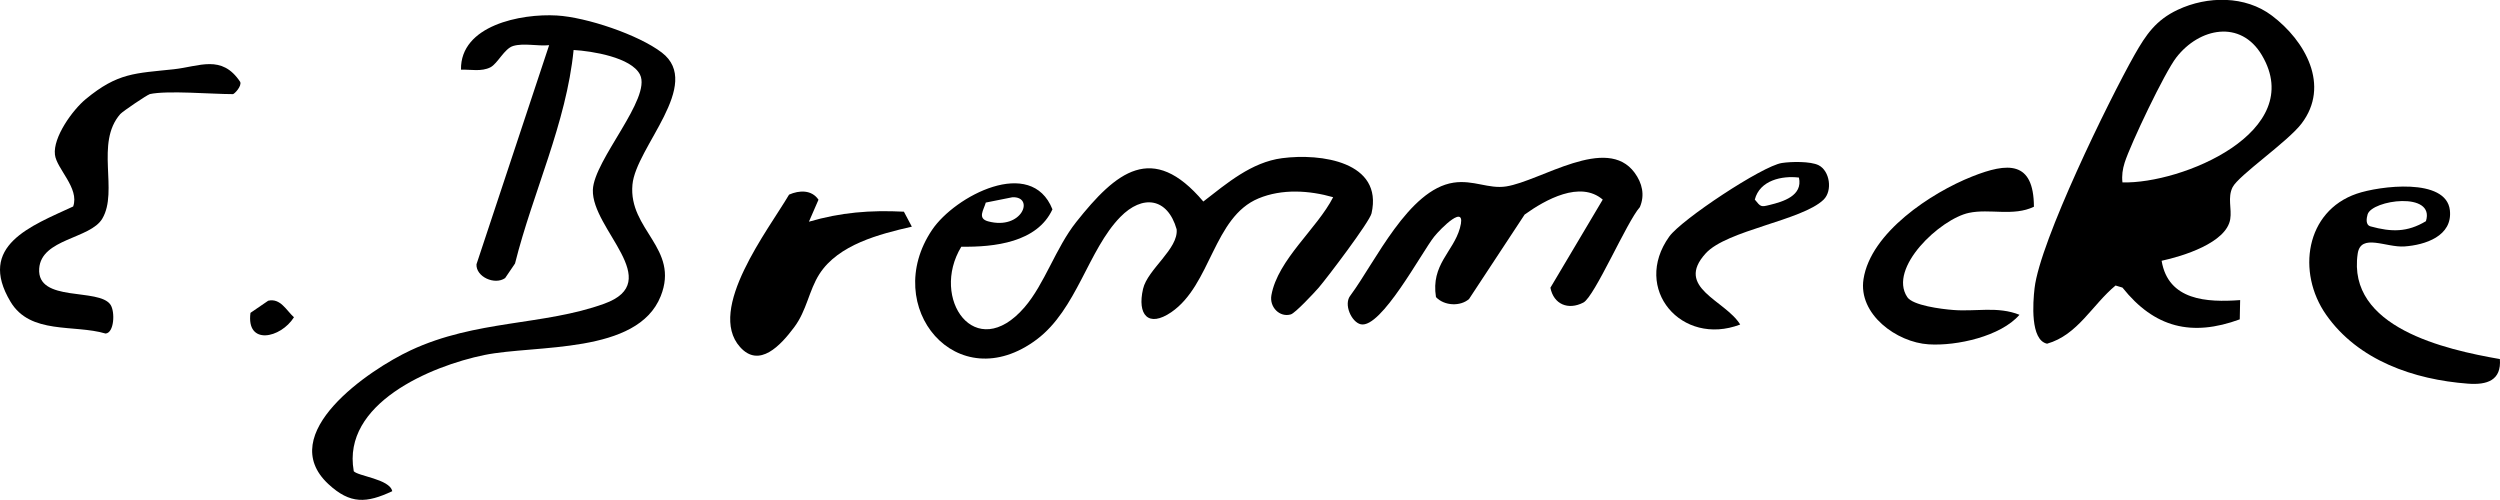
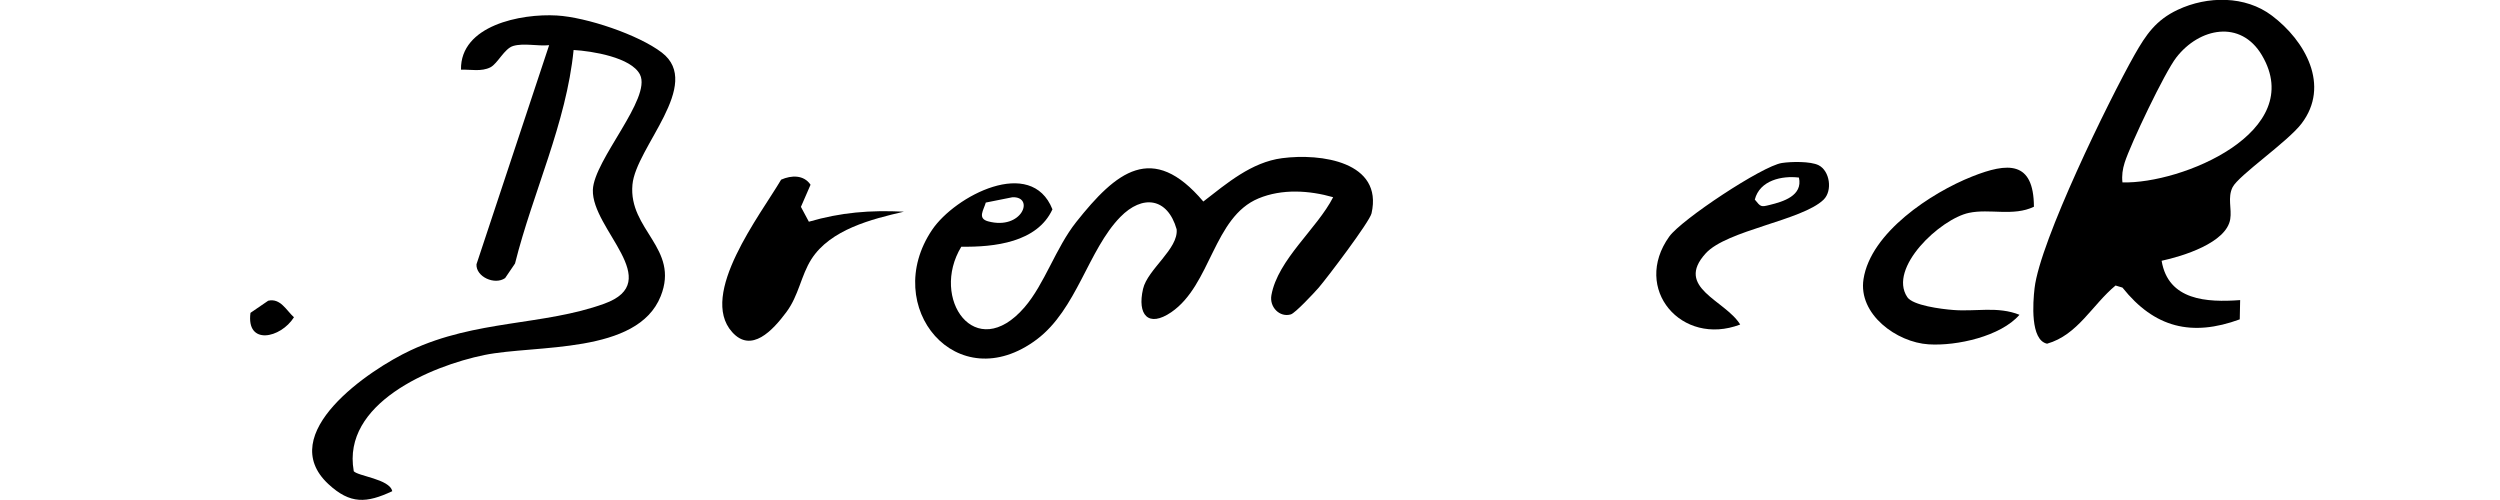
<svg xmlns="http://www.w3.org/2000/svg" id="Ebene_1" version="1.1" viewBox="0 0 1920.3 384">
  <path d="M1630.3,140.1c45.5,1.3,142-38.8,107.1-97.7-16.3-27.5-48-21.1-65.7,1.7-8.9,11.4-35.1,66.4-39.7,80.8-1.6,5.1-2.3,9.9-1.7,15.2M1660.4,200.4c5.1,30.4,34.7,32,60.3,30.1l-.3,14.8c-36.8,13.5-65.5,6.5-90.1-24.4l-5.3-1.6c-17.9,14.8-29,38-52.6,44.7-13-2.8-10.9-31.6-9.6-42.7,4.2-36.1,56.9-144,76.8-179.2,8.8-15.5,16.4-26.7,33.2-34.6,22.8-10.7,51.8-11,72.3,4.5,25.5,19.2,45.1,53.7,22.7,83-10.8,14.1-48.3,39.7-52.9,48.8-4,8-.5,16.5-1.8,24.5-2.9,18.3-36.8,28.6-52.7,32" />
  <path d="M271.6,361.8c2.8,3.9,27.8,6.1,29.7,15.5-19.7,9.2-32.2,10.2-49.1-5.5-41.5-38.6,31.5-87.9,63.2-102.7,50.2-23.5,101.9-18.9,148.7-35.8,47.5-17.1-9.8-57.2-8.7-87.5.8-22.9,45.3-70.3,36.2-88.5-6.7-13.3-37-18.1-51-18.9-5.6,56.3-31.3,109.3-45,164l-7.6,11.2c-8,5.6-22.5-1-22-10.6l55.8-168.3c-8.6.9-19.5-1.8-27.6.6-6.8,2-11.9,13.5-17.5,16.4-6.9,3.5-15.1,1.6-22.6,1.8-.6-34,46-43.2,73.6-41.6,22.6,1.3,62.7,14.7,80.7,28.5,31.8,24.4-20,72.7-22.6,101.4-3.2,34.8,36.4,48.9,21.7,85.7-17.9,44.9-95.8,37.1-135.5,45.2-41.3,8.5-109.4,37.3-100.3,89" />
  <path d="M757.2,155.6c-1.6,5.7-6.6,12.1,1.7,14.4,26.2,7.1,36.1-19.1,18.8-18.5l-20.5,4.1ZM1024.1,151.5c-18.4-5.3-39.4-6.6-57.4.9-34.7,14.4-36.4,66.4-67,87.4-17.7,12.1-26.3,2-21.7-17.9,3.5-15.1,27.3-30.7,25.8-45.8-7-24.4-26.3-26.8-43.3-9.4-24.7,25.3-33.4,70.9-64.1,94-61.3,46-120.4-25-80.4-84.2,17.5-25.9,76.1-56.8,92.4-15.7-11.7,25.4-44.6,29.1-70,28.7-24.2,39.8,10.8,90.2,48.5,46.6,15.5-17.9,24-45.7,39.8-65.6,30.6-38.5,58.5-61.9,97.6-15.7,18-13.9,36.9-30.2,60.5-33.3,29.8-3.9,77.7,2.7,68.7,42.4-1.5,6.5-34,49.4-40.7,57.2-3.6,4.1-17.9,19.4-21.3,20.4-8.4,2.5-16.6-5.5-14.9-14.8,4.9-27.3,35.2-51.2,47.4-75.2" />
-   <path d="M1128.6,229.5c-6.7,6.1-19.3,5.5-25.6-1.3-4-25,13.3-34.7,18.4-53,5.7-20.5-15.1.7-19.8,6.6-9.5,11.9-40.7,70.7-56.3,67.3-7.1-1.5-13.6-15.5-7.9-22.3,18.9-25.5,44.5-81.3,79.1-86.5,15.2-2.3,27,5,40.4,2.9,26.7-4.2,77.2-39.9,98.7-10.5,5.8,7.9,8,17.1,4,26.4-10,11.2-34.8,68.9-43.4,73.3-11.6,6-22.8,1.4-25.3-11.4l40.2-67.7c-17.3-14.8-44,0-60,11.5l-42.6,64.7Z" />
-   <path d="M114.9,72.4c-1.8.4-20.5,13-22.5,15.2-19.5,22.2-1.3,59.1-13.8,80.3-9.2,15.7-46.9,15.3-48.5,38.4-1.8,26.4,45.9,14.5,54.8,27.8,3.6,5.5,2.8,21.6-3.8,22.1-24.2-7.2-57.8,1-73-24.4-25.9-43.2,15.8-58.2,48.1-73.2,5-14.1-12.8-29-14-39.8-1.6-13.3,13.5-34.3,23.7-42.7,24.7-20.4,37.9-19.7,67.5-22.9,19.7-2.1,36.9-11.7,51.1,9.7,1.4,3.2-4.5,9.4-5.6,9.4-16.6,0-50.3-3-64,0" />
-   <path d="M1863.4,169.9c7.3-23.1-41.4-16.4-44.8-5.2-.8,2.8-1.8,8.1,2.3,9.2,16,4.4,28.2,4.6,42.5-4M1920.2,275.7c1.3,16.5-9.8,20.1-24.5,19-41.4-3.1-84.4-17.8-109-53-22.7-32.5-15.8-79.4,23.5-92.9,17.5-6,68.8-12.6,71.6,12.7,2.2,19.9-19.1,26.7-34.9,27.8-14.1,1-33.5-10.4-35.9,5.5-8.4,56.7,67.2,73.7,109.2,81" />
-   <path d="M621.3,170.3c24.7-7.2,47.1-9,73-7.7l6.1,11.5c-24.8,5.7-56.4,13.7-71,36.4-8.1,12.7-9.7,28-19.4,40.9-10.3,13.8-26.8,31.8-41.6,15.1-25.8-28.9,21.8-90,37.7-117,7.9-3.5,17.4-3.8,22.6,3.9l-7.4,17Z" />
+   <path d="M621.3,170.3c24.7-7.2,47.1-9,73-7.7c-24.8,5.7-56.4,13.7-71,36.4-8.1,12.7-9.7,28-19.4,40.9-10.3,13.8-26.8,31.8-41.6,15.1-25.8-28.9,21.8-90,37.7-117,7.9-3.5,17.4-3.8,22.6,3.9l-7.4,17Z" />
  <path d="M1562.3,158.8c-15.8,7.6-33.9,1.3-49.9,4.7-22.1,4.7-62.3,42.3-47.4,64.7,4.2,6.4,26,9.2,35.3,9.9,17.1,1.4,34.2-3,50.9,3.7-14.3,16.5-48.1,24.1-69.8,22.7-24.4-1.5-54.2-23-50-50.1,5.5-35.8,52.1-66.4,83.4-78.8,27.4-10.9,47.3-12.2,47.5,23.1" />
  <path d="M1381.8,136.4c-12.9-1.6-30.1,2-33.9,16.9,4.6,5.7,4.7,5.8,11.5,4.1,10.2-2.5,25.5-7,22.4-21M1336.6,249.3c-44.9,17.1-83.2-27.4-54.4-67.6,9.4-13.1,71.6-54.3,86.5-56.5,7.1-1.1,22-1.4,28.2,1.7,8.6,4.3,10.9,19.6,3.8,26.5-16.6,16-74.3,23.4-90.5,41.2-24.1,26.4,15,35.9,26.5,54.7" />
  <path d="M206,231c9.4-2.2,13.9,7.4,19.8,12.7-10.2,16.2-36.8,21.9-33.4-3.4l13.6-9.3Z" />
</svg>